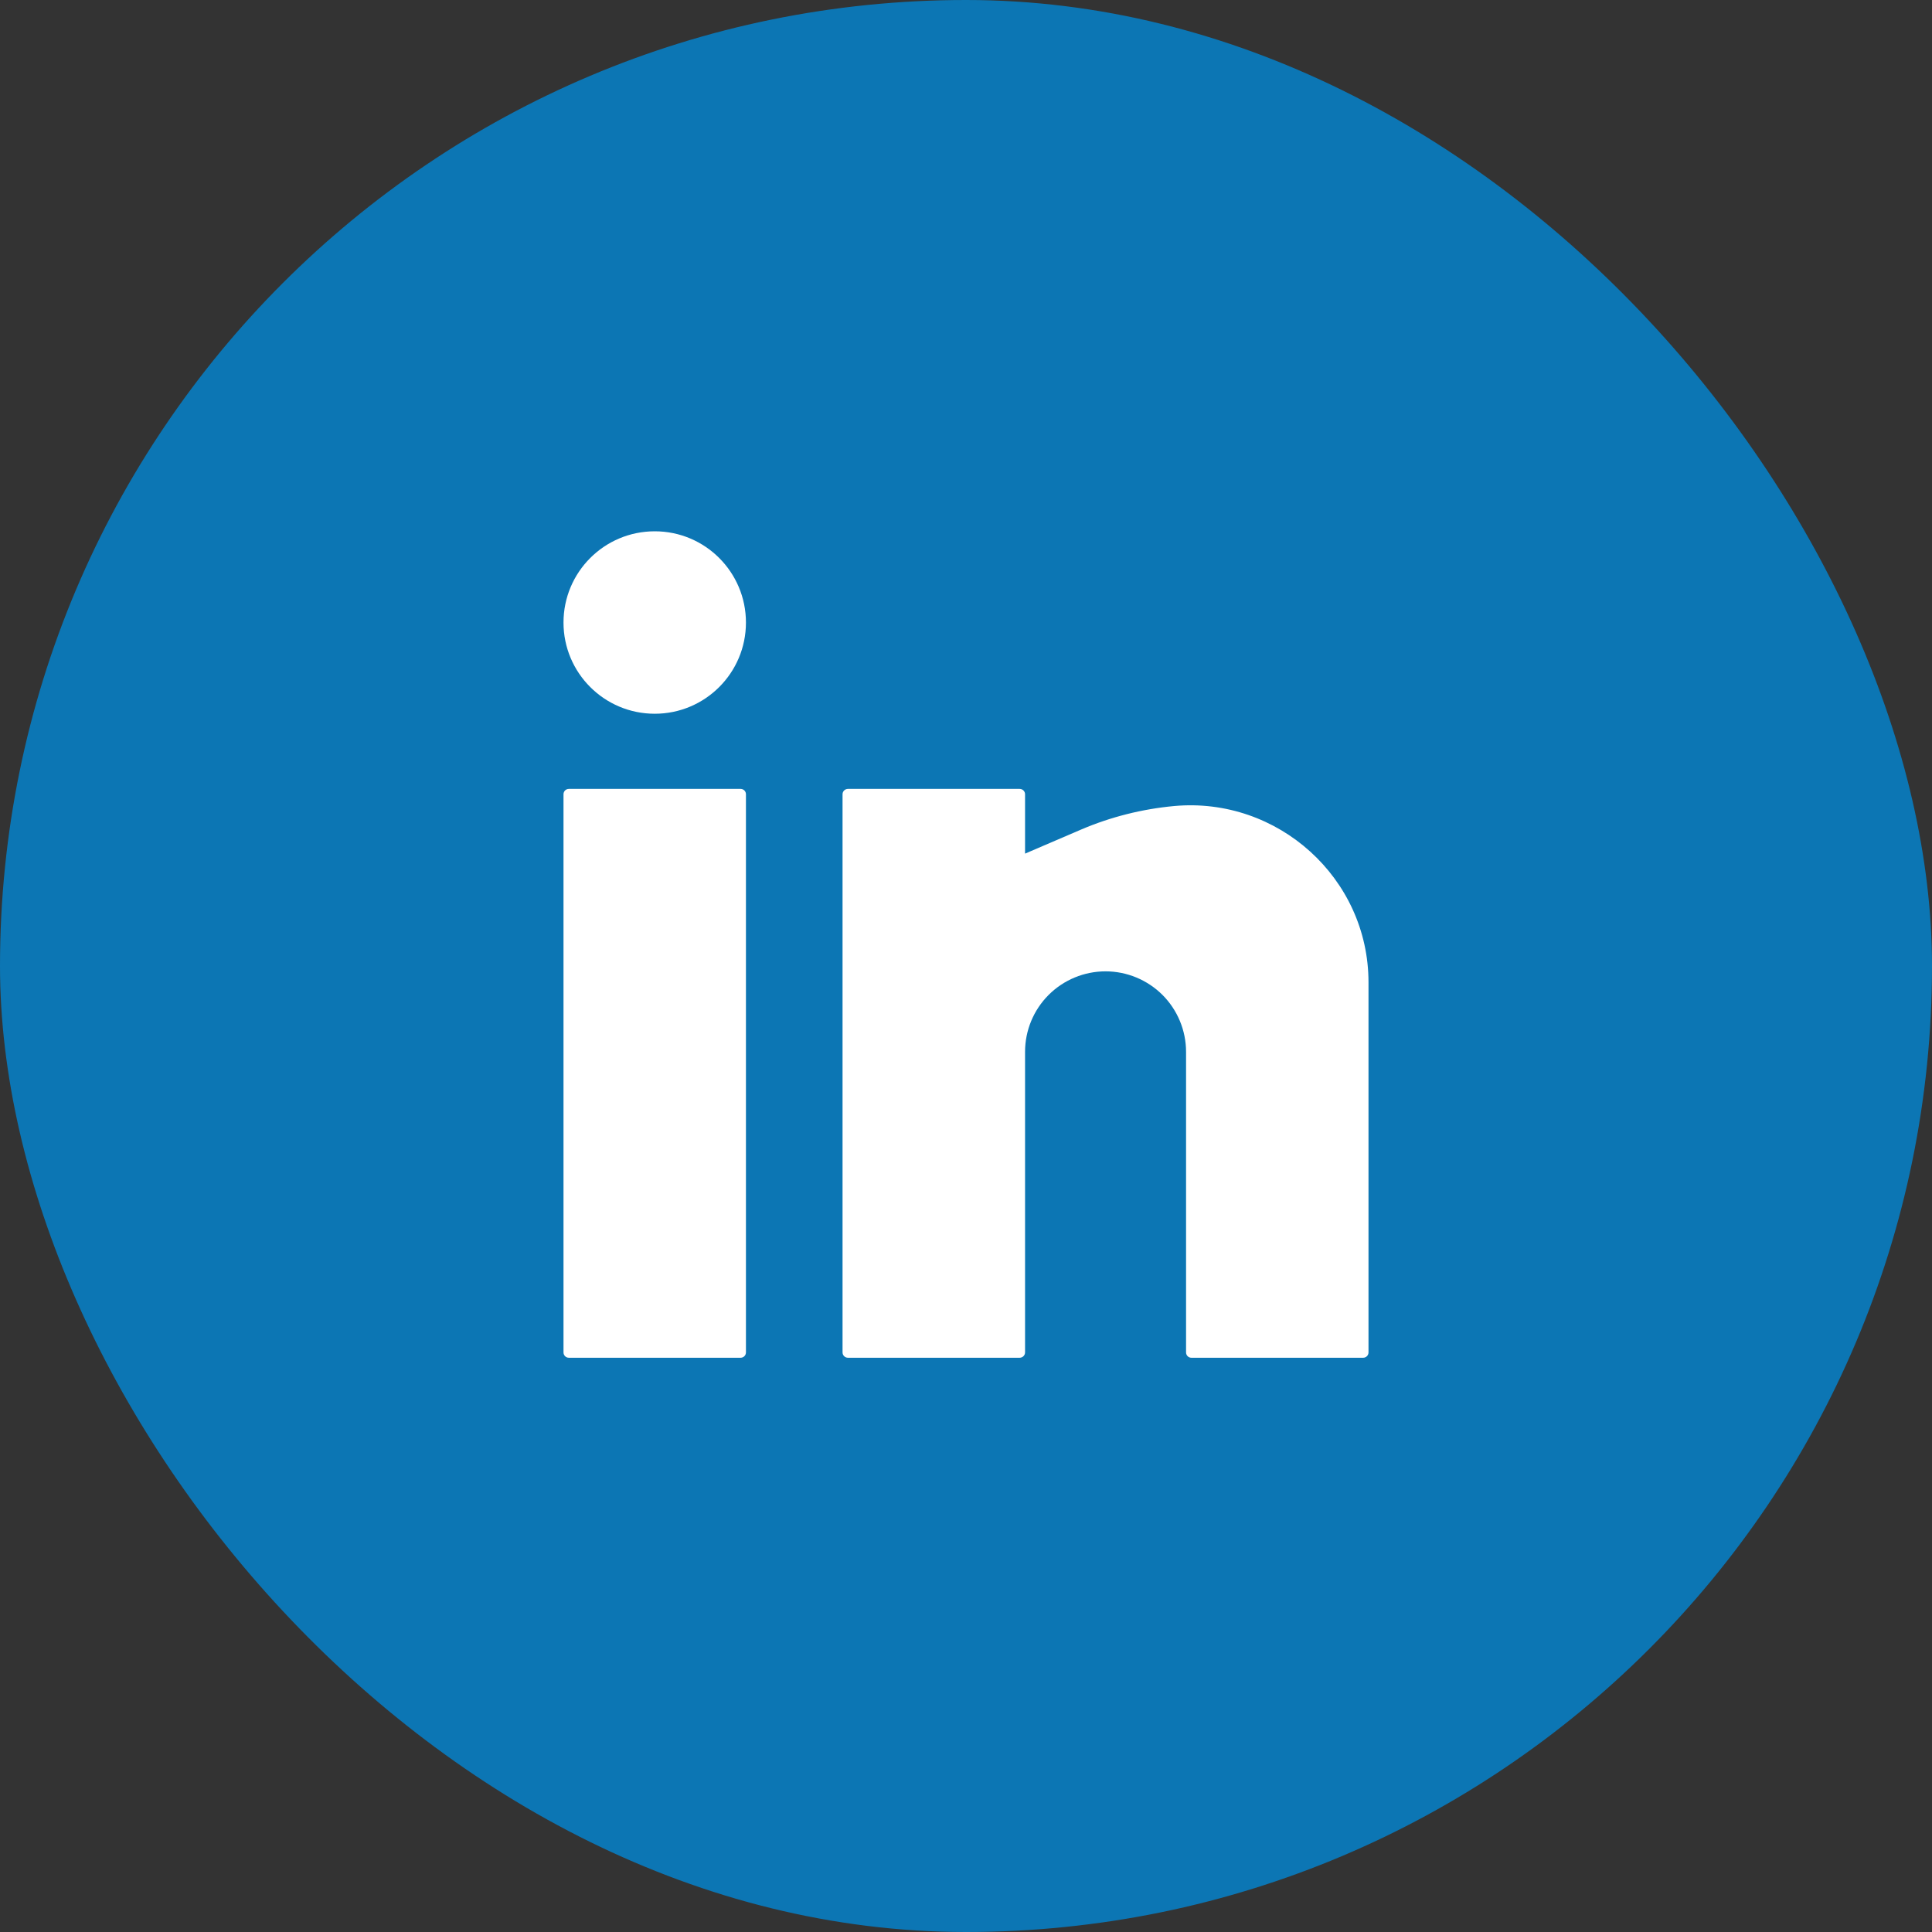
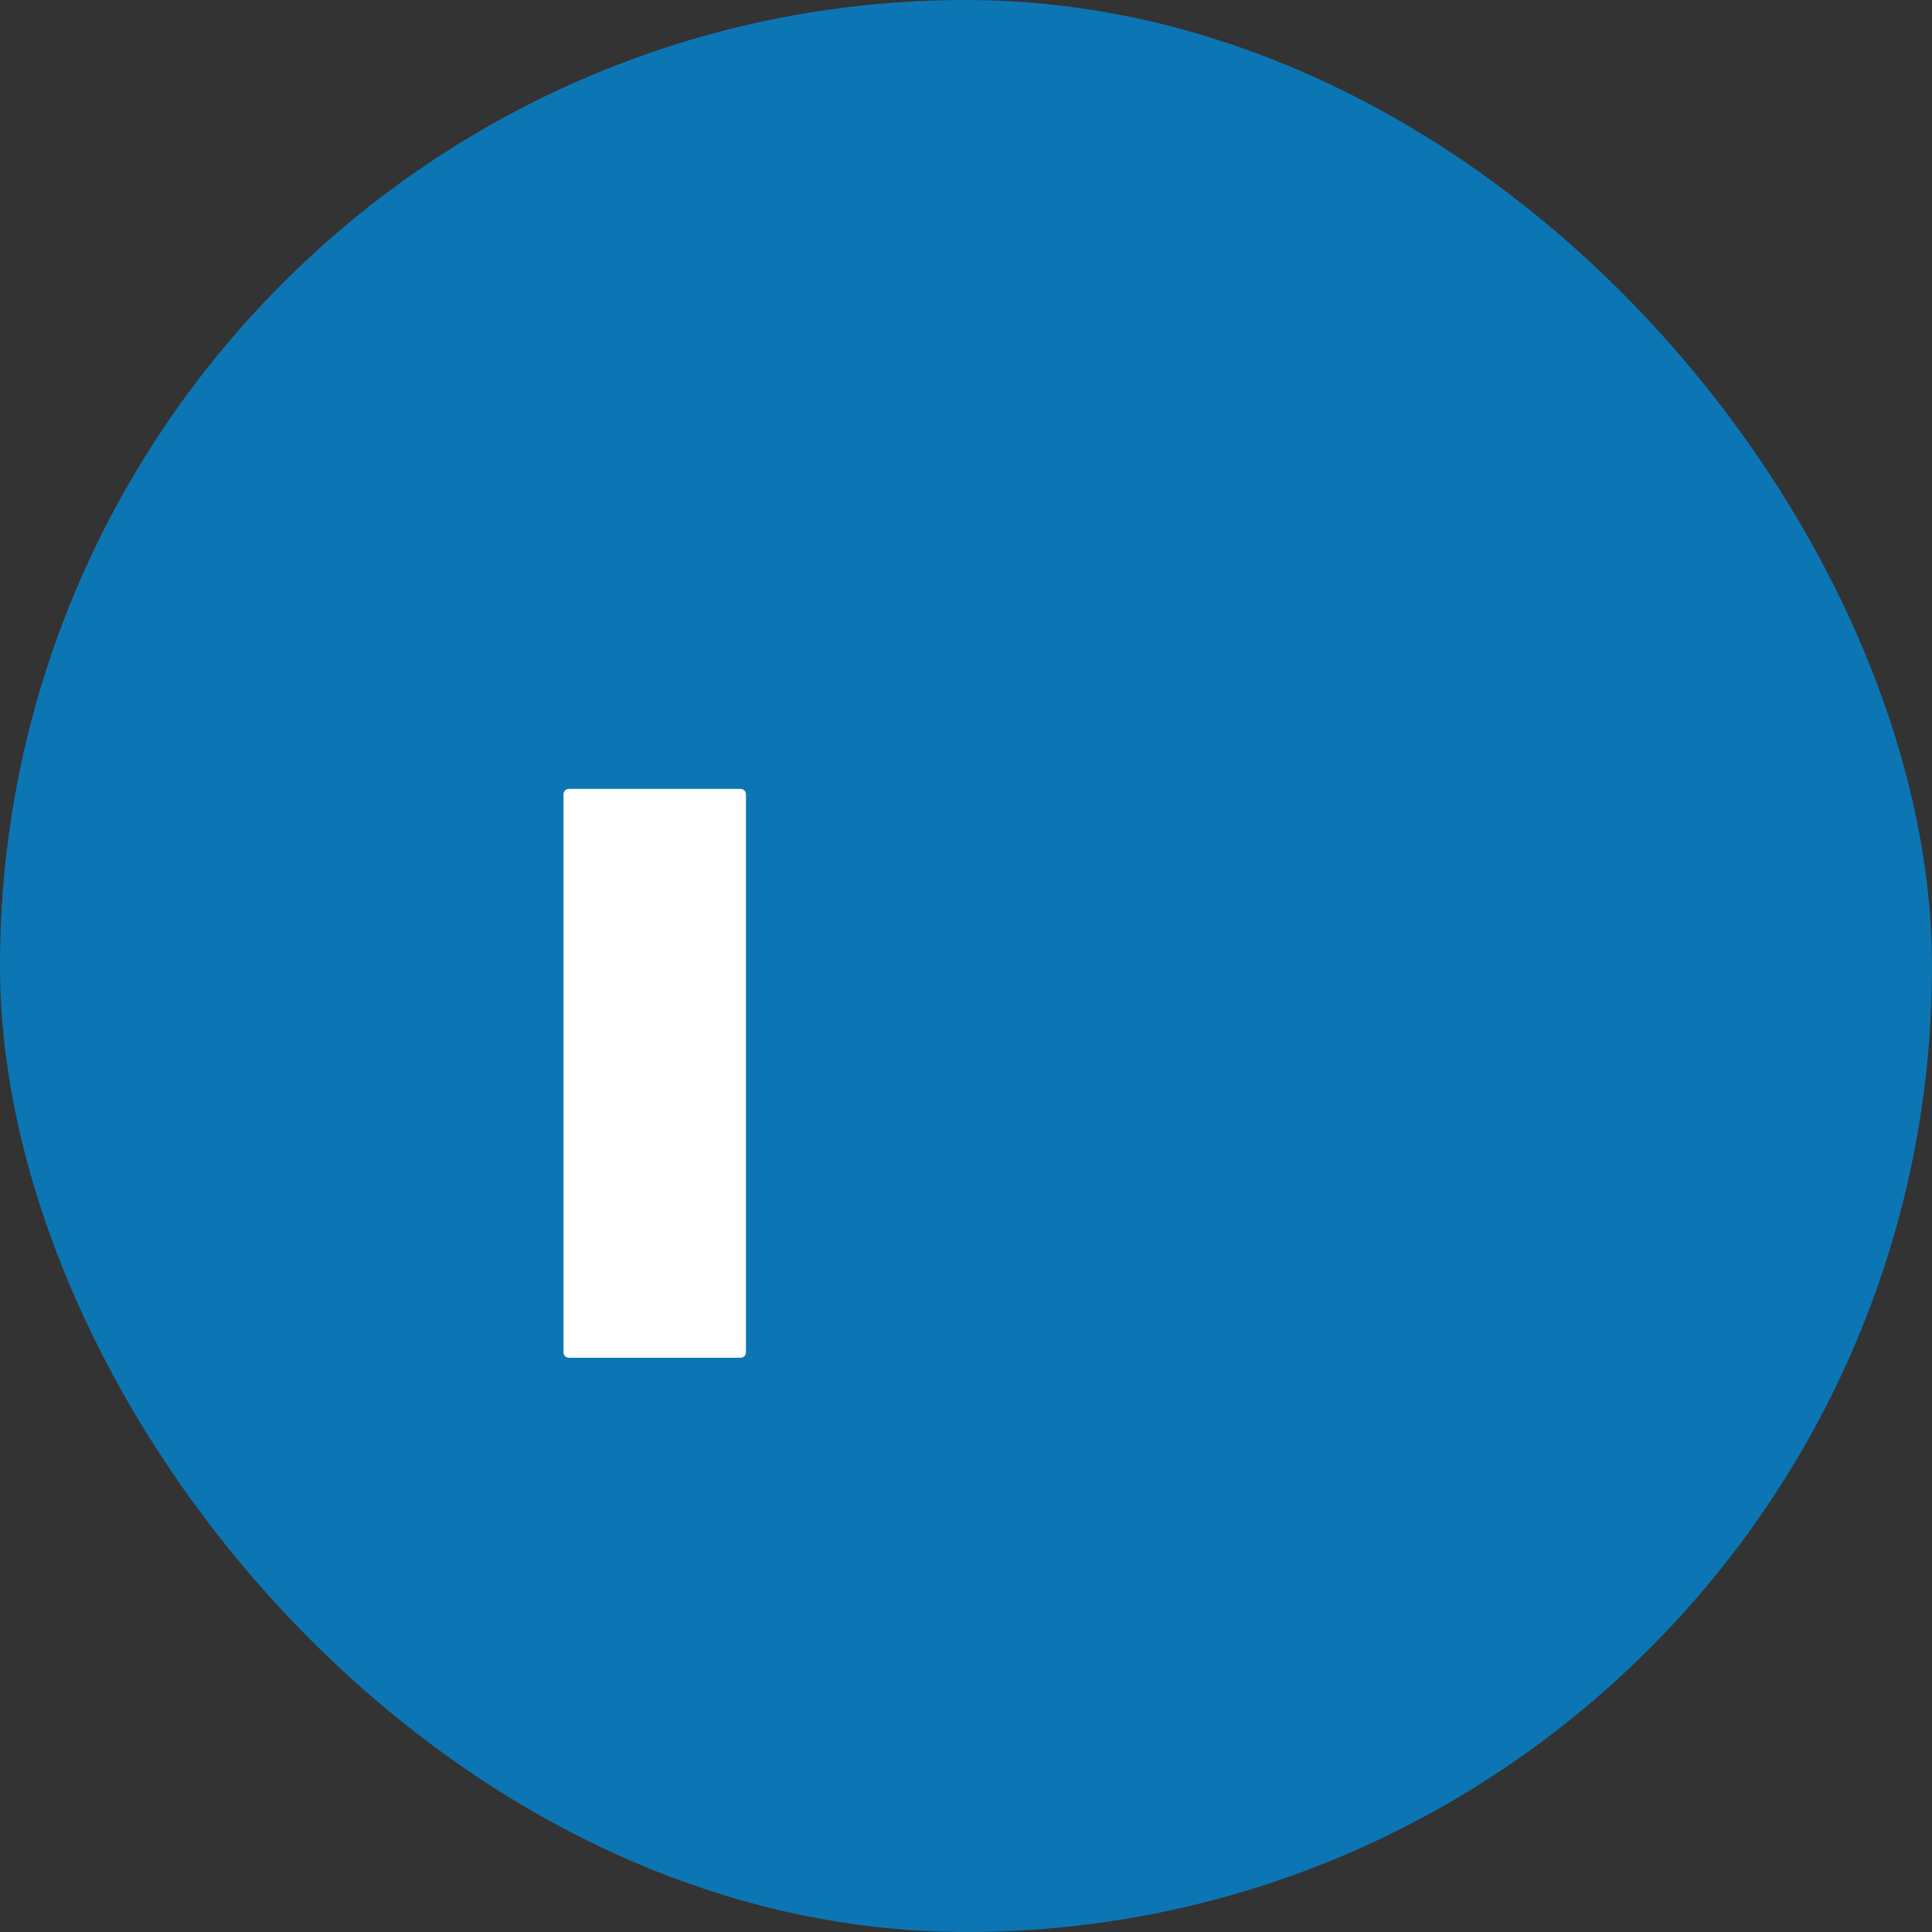
<svg xmlns="http://www.w3.org/2000/svg" width="30" height="30" viewBox="0 0 30 30" fill="none">
  <rect x="0" y="0" width="30" height="30" fill="#333333" stroke="none" />
  <rect width="30" height="30" rx="15" fill="#0C76B4" />
-   <path d="M10.167 8.25C9.384 8.25 8.75 8.884 8.75 9.667C8.75 10.449 9.384 11.083 10.167 11.083C10.949 11.083 11.583 10.449 11.583 9.667C11.583 8.884 10.949 8.25 10.167 8.25Z" fill="white" />
  <path d="M8.833 12.25C8.787 12.25 8.75 12.287 8.75 12.333V21C8.75 21.046 8.787 21.083 8.833 21.083H11.5C11.546 21.083 11.583 21.046 11.583 21V12.333C11.583 12.287 11.546 12.25 11.5 12.25H8.833Z" fill="white" />
-   <path d="M13.167 12.25C13.121 12.25 13.083 12.287 13.083 12.333V21C13.083 21.046 13.121 21.083 13.167 21.083H15.833C15.879 21.083 15.917 21.046 15.917 21V16.333C15.917 16.002 16.048 15.684 16.283 15.449C16.517 15.215 16.835 15.083 17.167 15.083C17.498 15.083 17.816 15.215 18.051 15.449C18.285 15.684 18.417 16.002 18.417 16.333V21C18.417 21.046 18.454 21.083 18.5 21.083H21.167C21.213 21.083 21.25 21.046 21.25 21V15.254C21.25 13.636 19.843 12.37 18.233 12.516C17.737 12.562 17.246 12.685 16.788 12.881L15.917 13.255V12.333C15.917 12.287 15.879 12.25 15.833 12.25H13.167Z" fill="white" />
</svg>